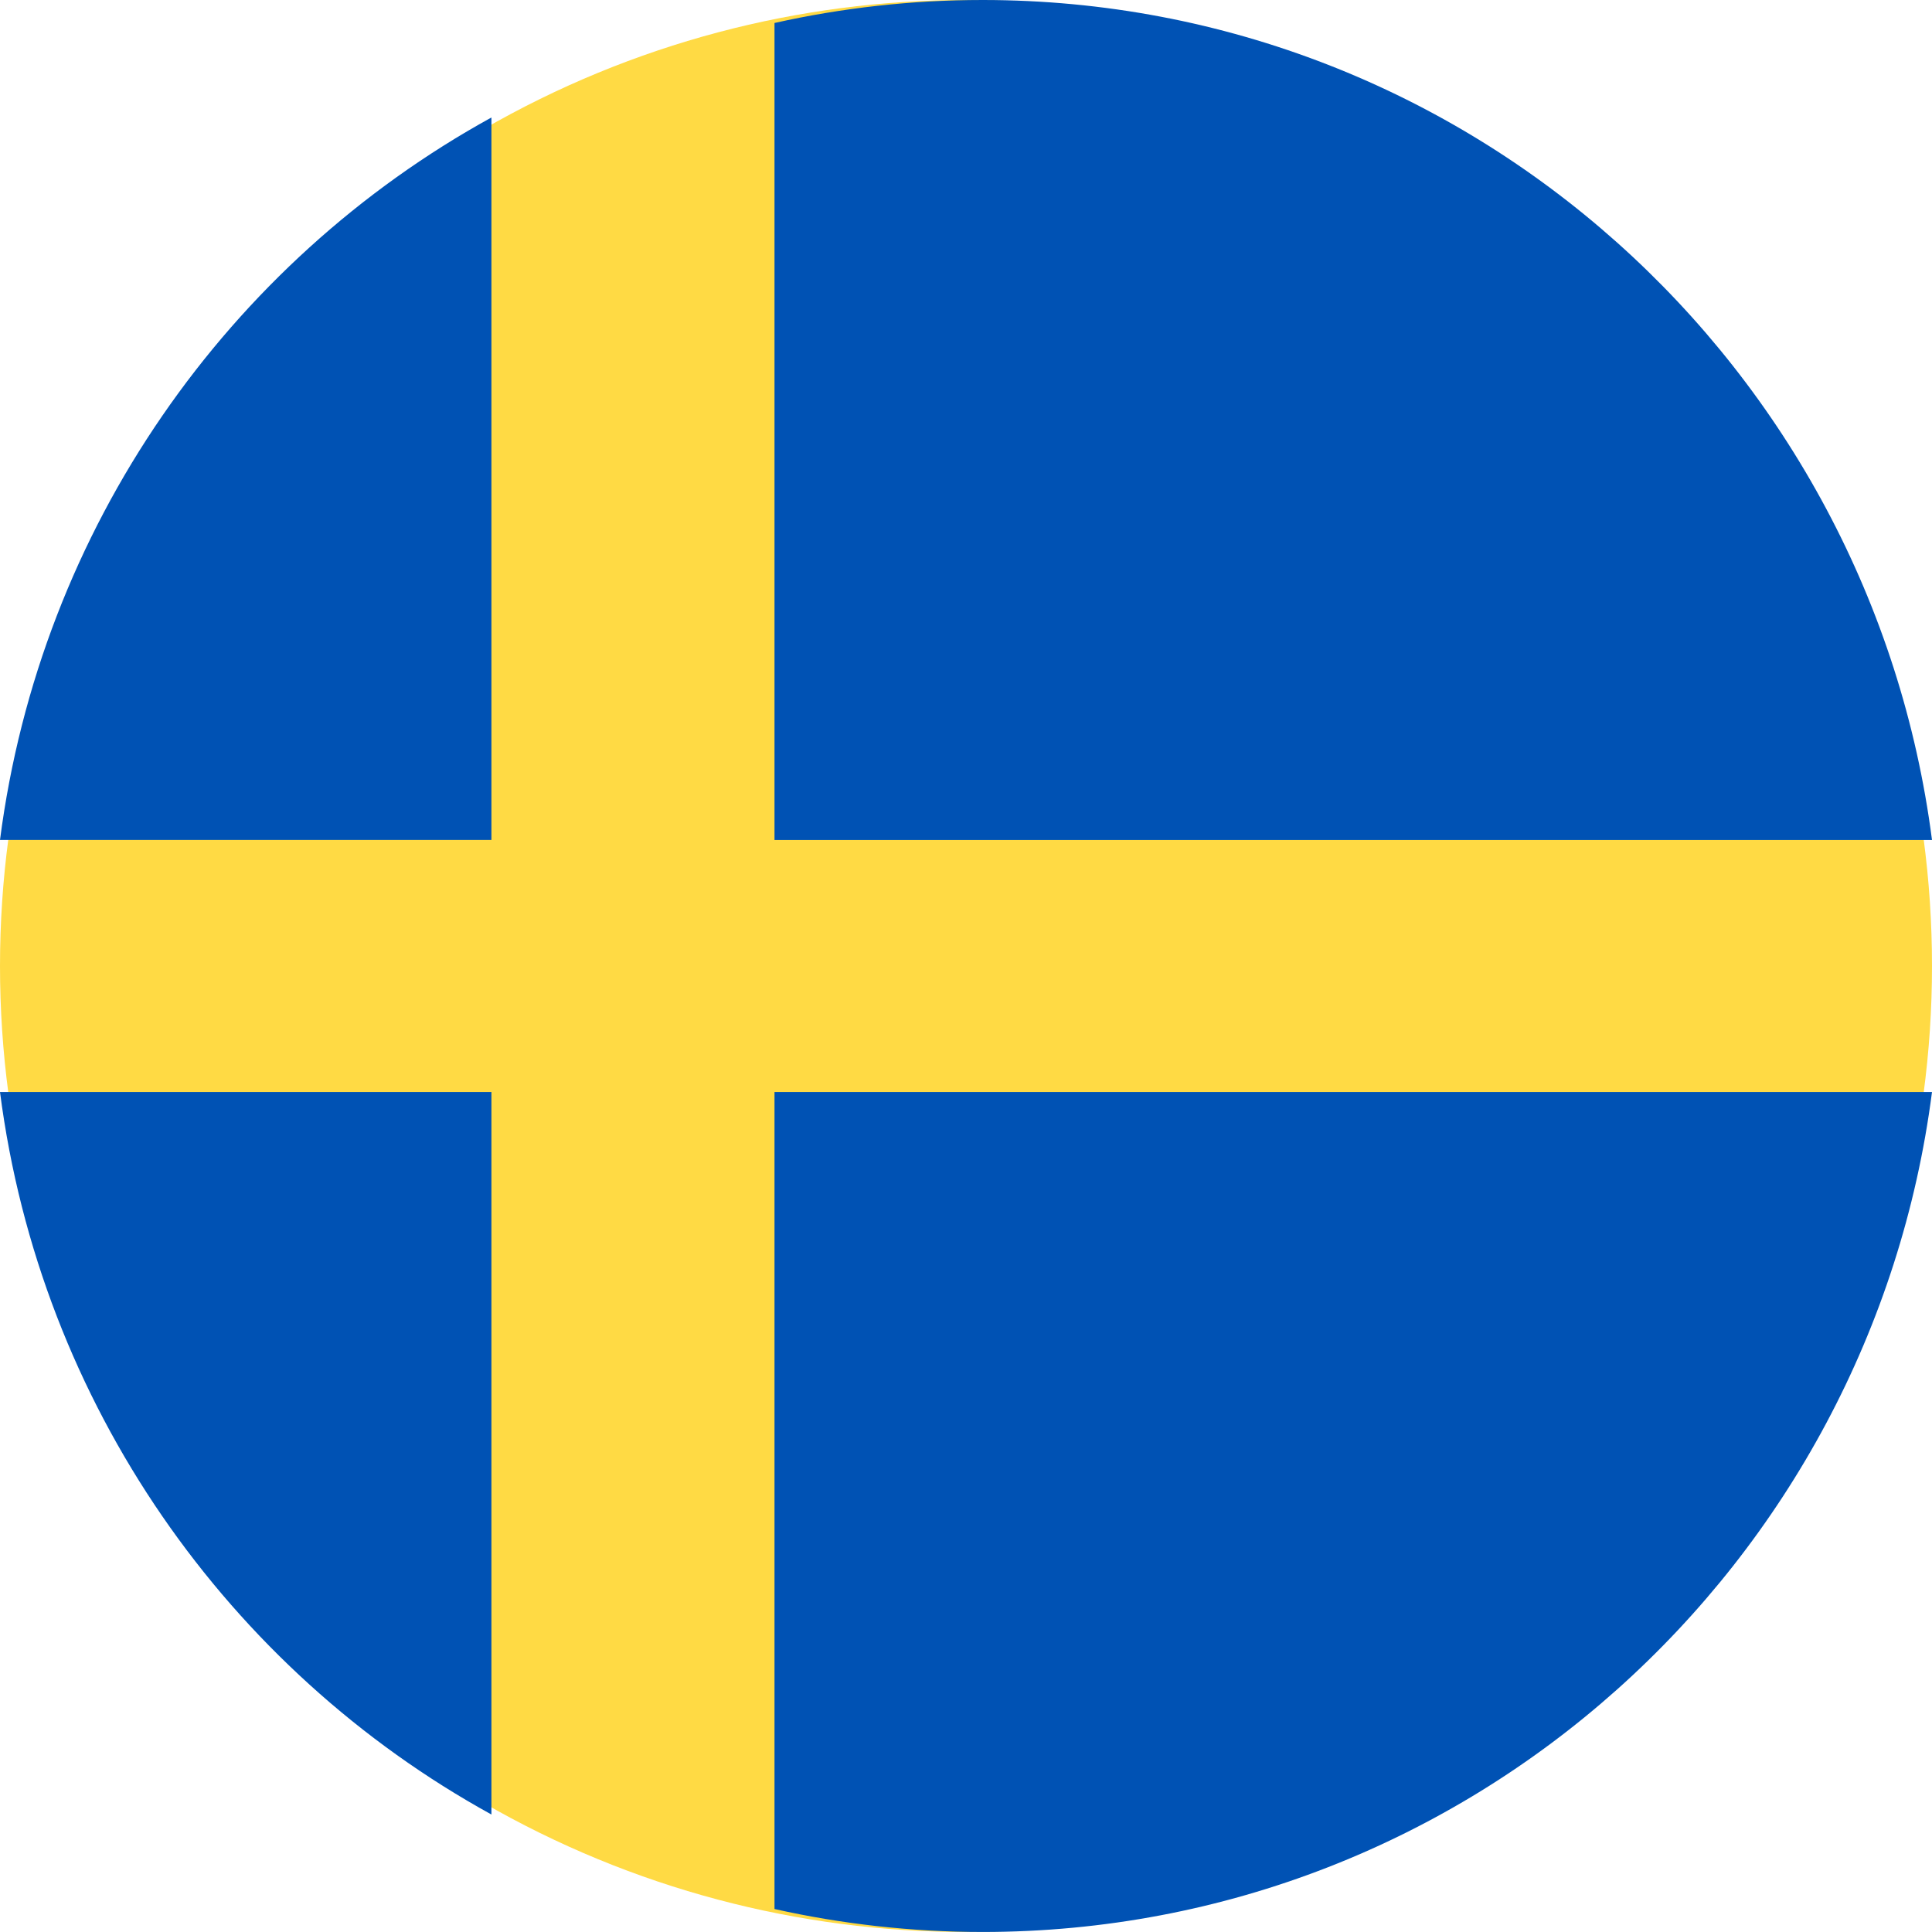
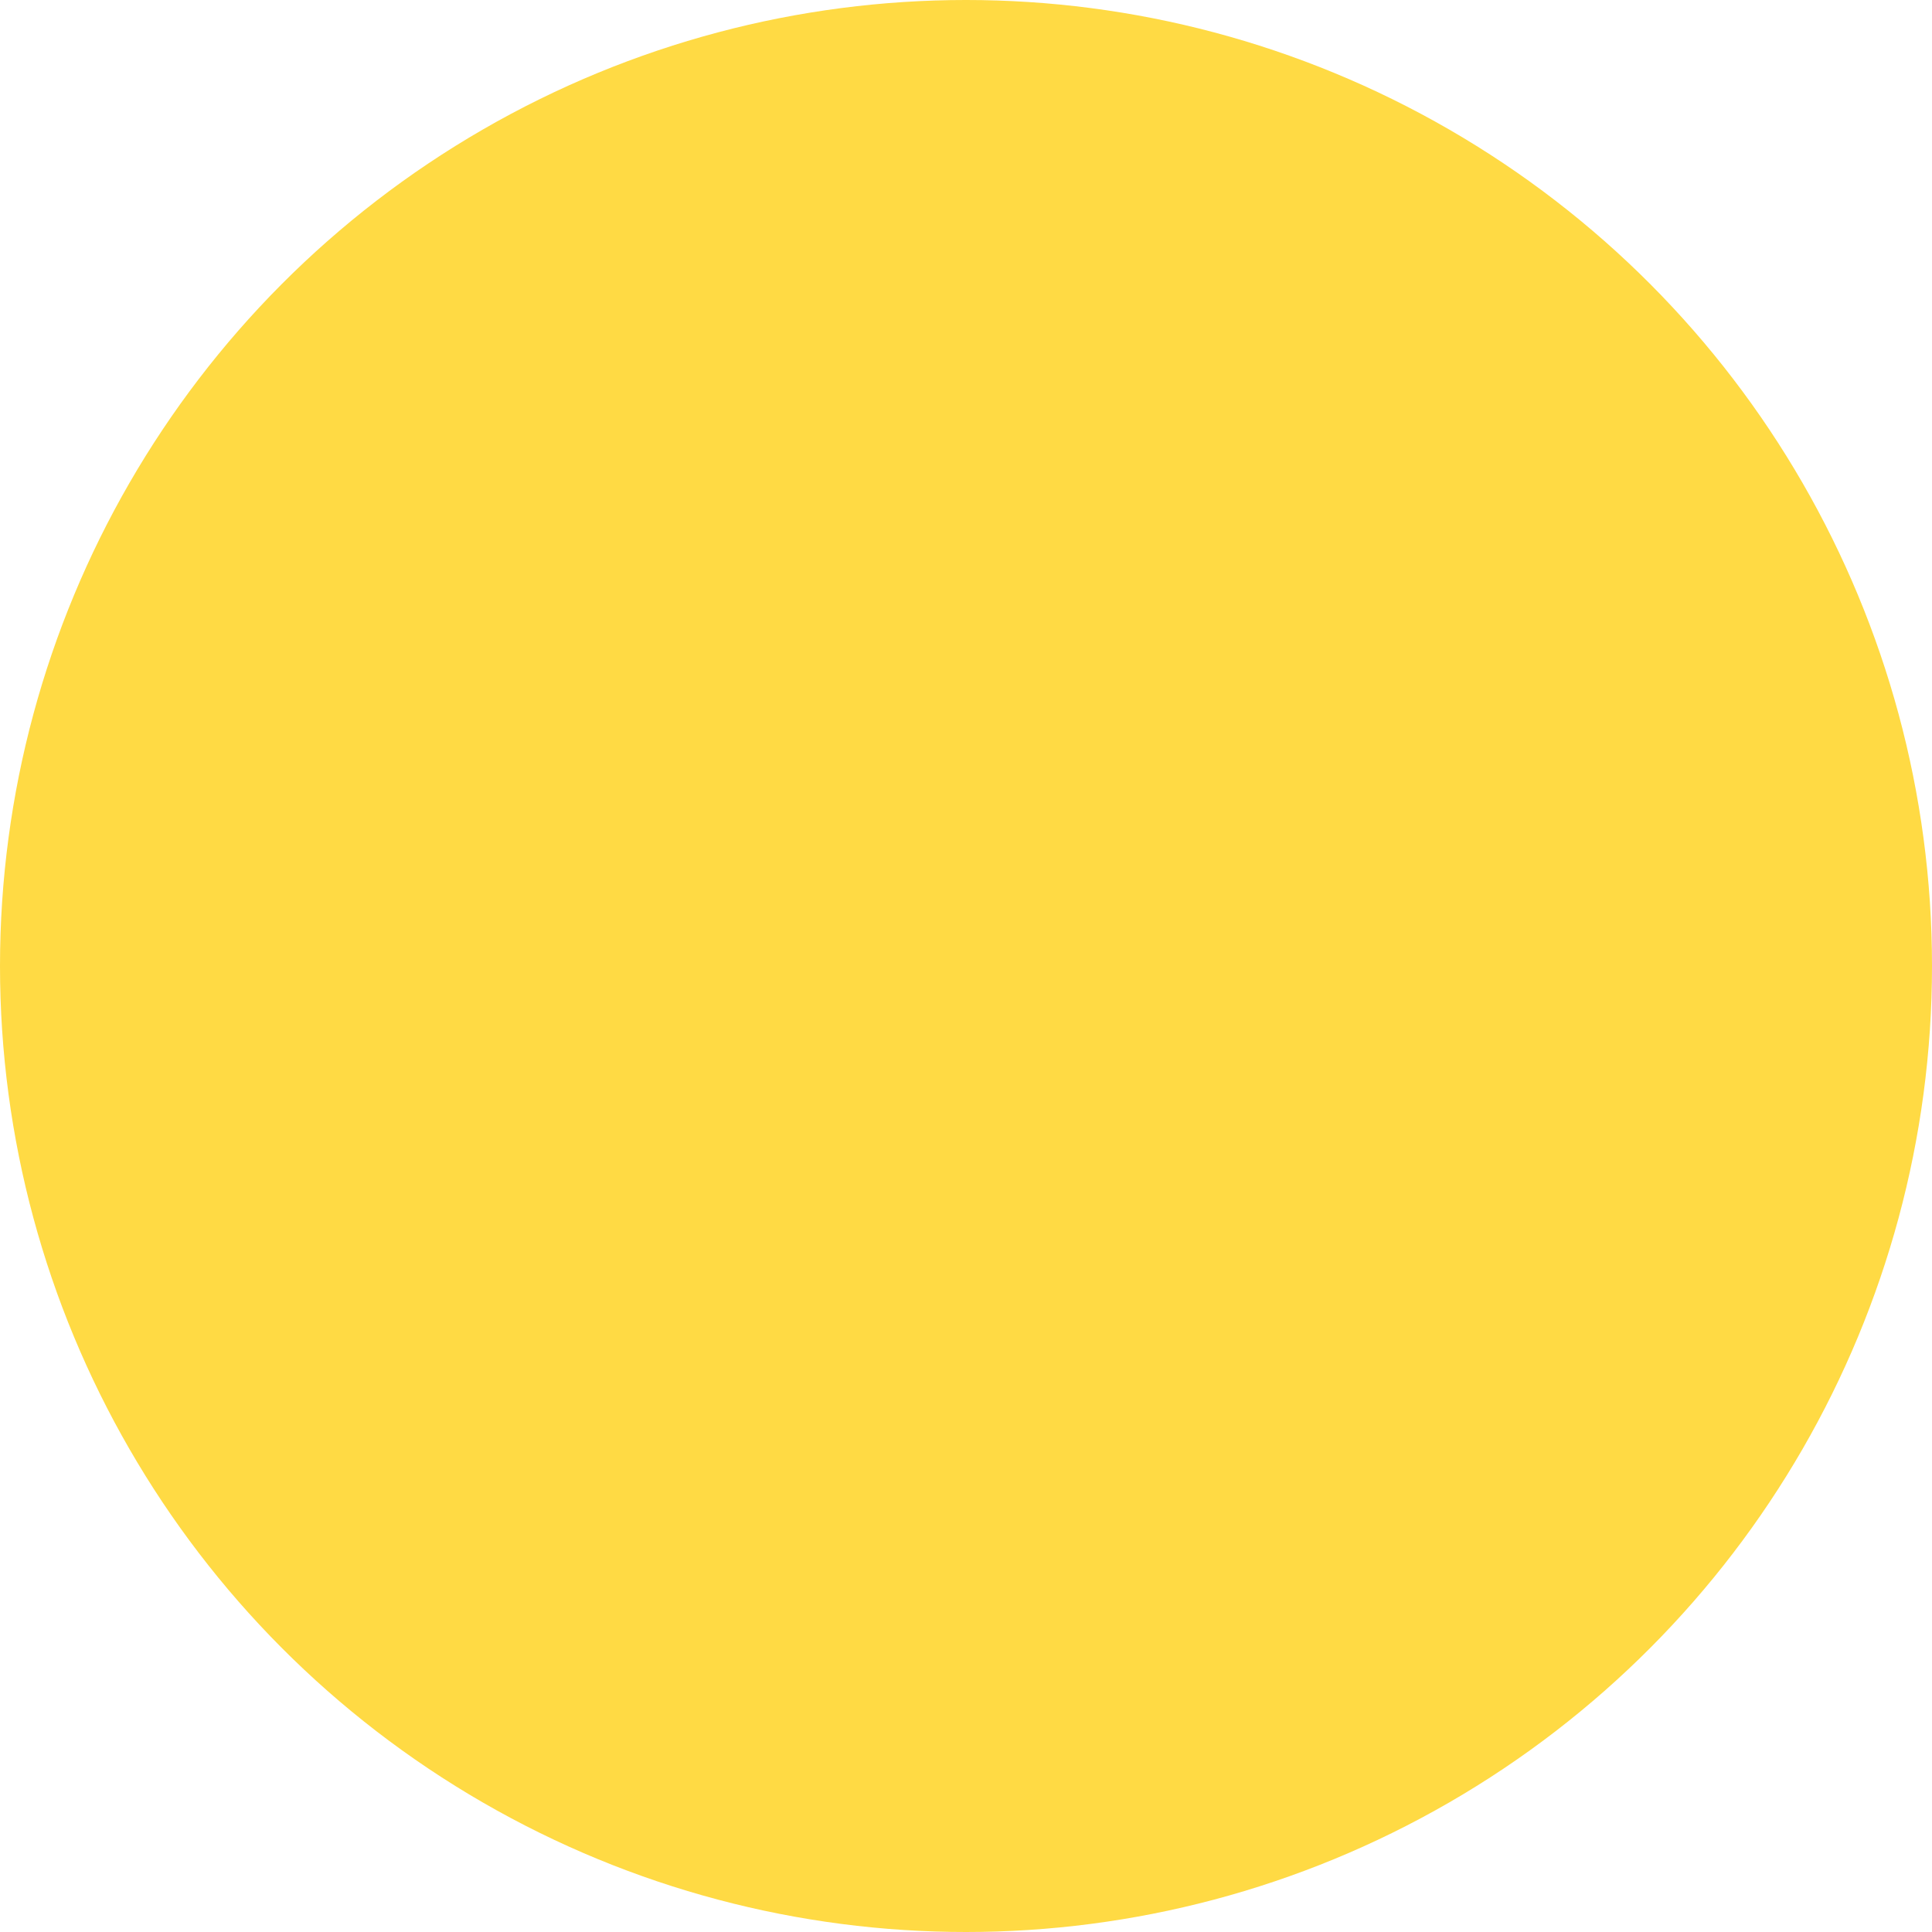
<svg xmlns="http://www.w3.org/2000/svg" width="58" height="58" viewBox="0 0 58 58">
  <g fill="none" fill-rule="evenodd">
    <g fill-rule="nonzero">
      <g transform="translate(-419 -270) translate(419 270)">
        <circle cx="29" cy="29" r="29" fill="#FFDA44" />
        <g fill="#0052B4">
-           <path d="M23.251 25.217H58C56.163 10.99 44.104 0 29.5 0c-2.146 0-4.237.24-6.249.69v24.527zM14.753 25.217V3.527C6.861 7.87 1.211 15.84 0 25.216h14.753zM14.753 32.783H0c1.21 9.377 6.86 17.346 14.753 21.69v-21.69zM23.251 32.783V57.31c2.012.45 4.103.689 6.249.689C44.104 58 56.163 47.011 58 32.783H23.251z" />
-         </g>
+           </g>
      </g>
    </g>
  </g>
</svg>